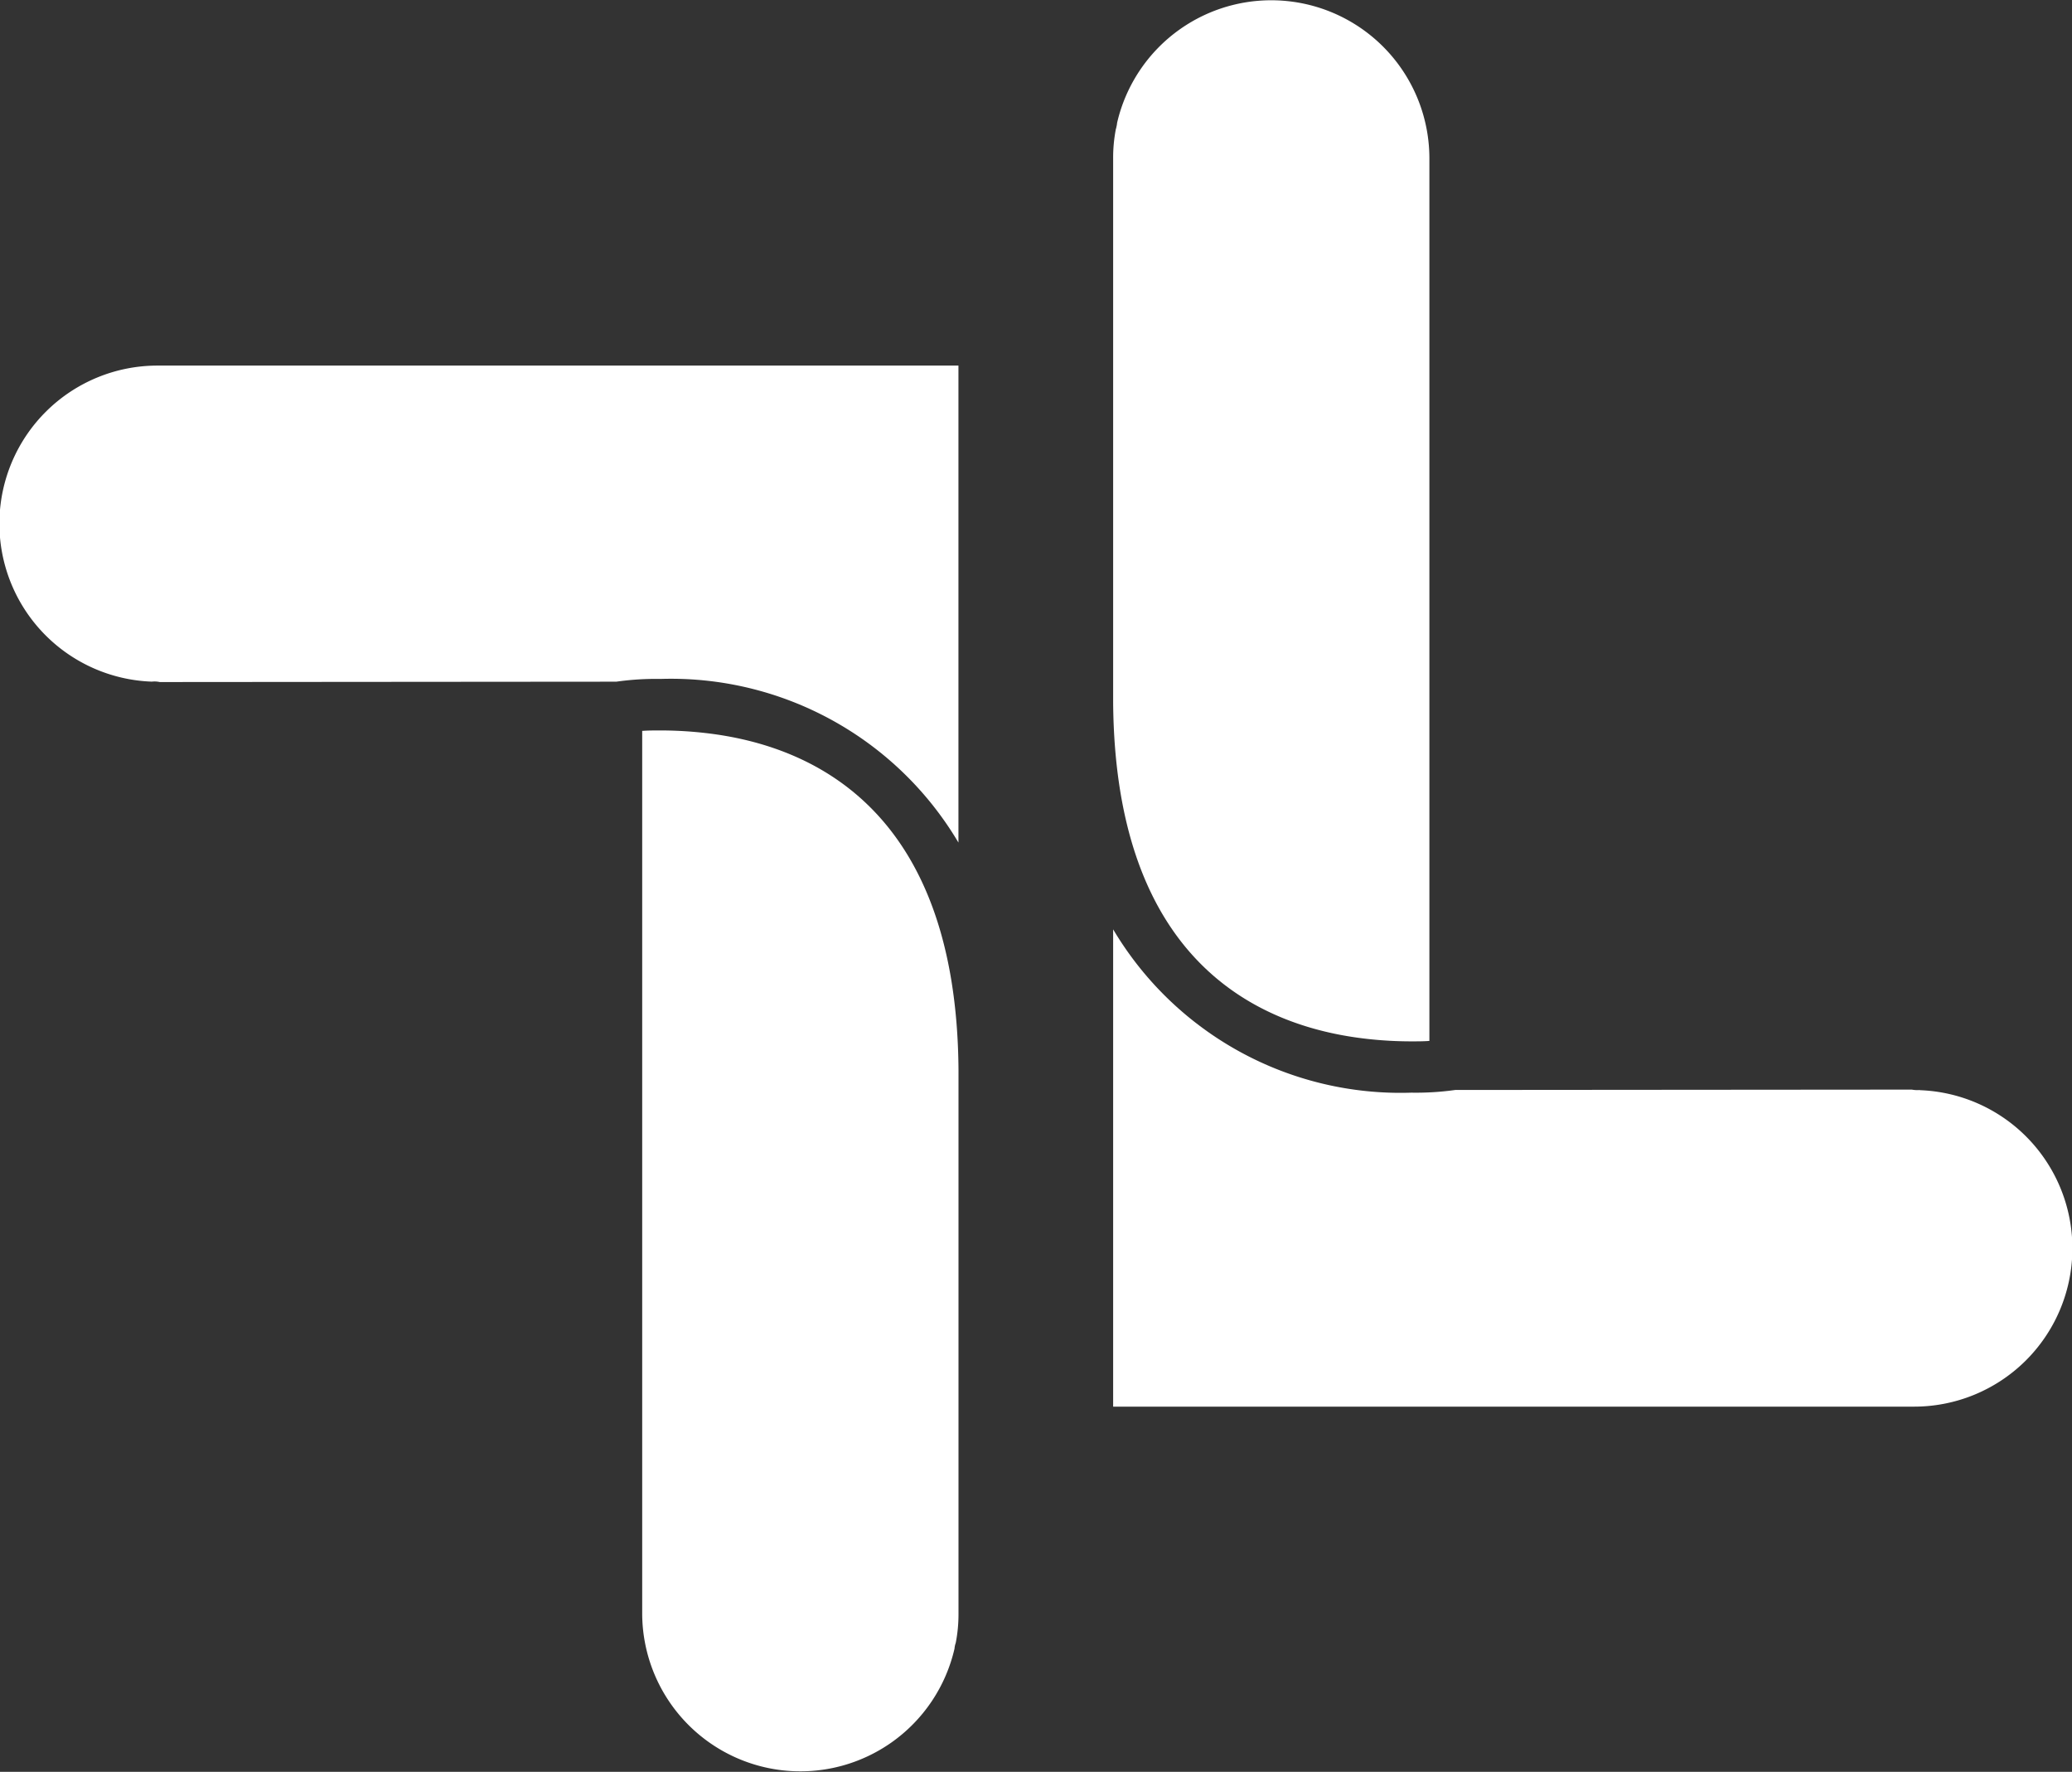
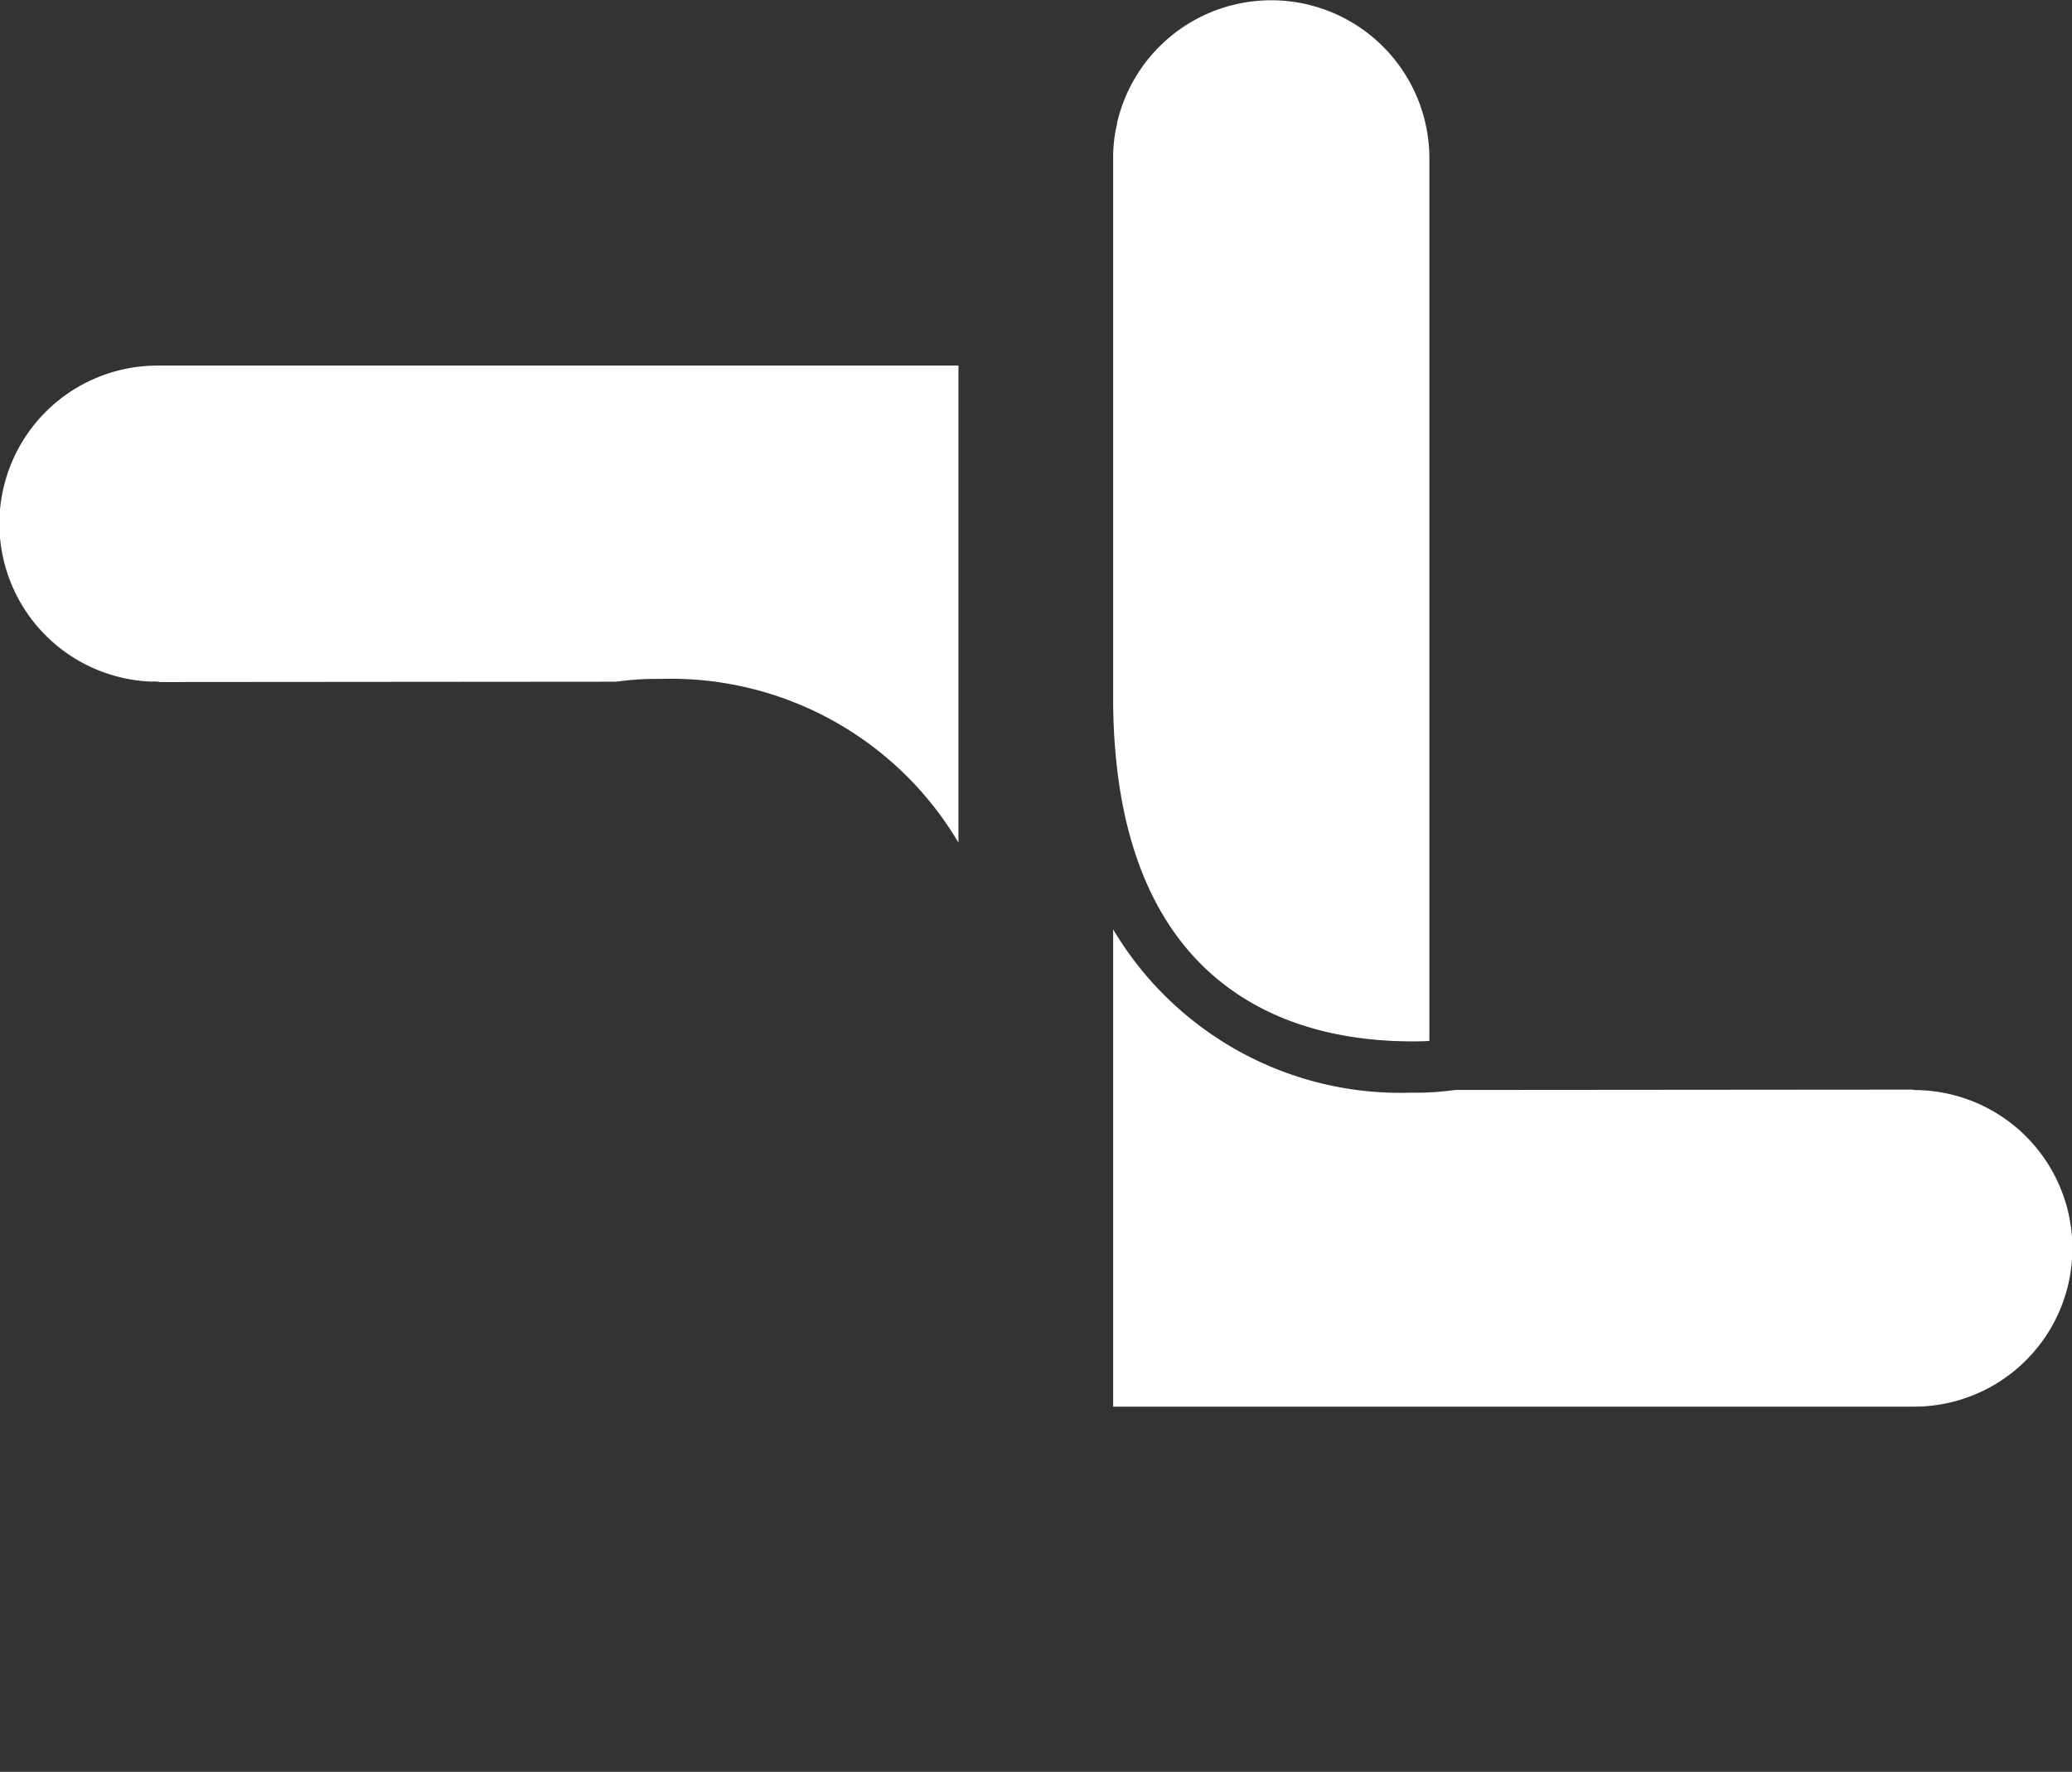
<svg xmlns="http://www.w3.org/2000/svg" width="39.94" height="34.153" viewBox="0 0 39.94 34.153">
  <rect x="0" y="0" width="39.94" height="34.153" fill="#333333" stroke="none" />
  <path d="M64.185,11.458l-.009.027a2.906,2.906,0,0,0-.053.567V22.538c.038,4.978,2.781,6.251,4.892,6.487a7.564,7.564,0,0,0,.857.048c.126,0,.238,0,.337-.008h.01V12.047a3.049,3.049,0,0,0-6.02-.678.469.469,0,0,1-.016.089Z" transform="translate(-42.666 -9)" fill="#fff" />
  <path d="M79.672,65.631a.572.572,0,0,1-.155-.008l-8.8.007a5.455,5.455,0,0,1-.847.052,6.44,6.44,0,0,1-5.748-3.148v9.2H79.559a3.051,3.051,0,0,0,.113-6.1Z" transform="translate(-42.665 -44.62)" fill="#fff" />
-   <path d="M43.029,68.693a.167.167,0,0,1,.008-.027,2.886,2.886,0,0,0,.053-.566V57.613c-.038-4.978-2.782-6.251-4.893-6.487a7.558,7.558,0,0,0-.856-.048c-.126,0-.238,0-.337.008h-.011V68.1a3.049,3.049,0,0,0,6.02.678.488.488,0,0,1,.016-.089Z" transform="translate(-24.614 -36.998)" fill="#fff" />
  <path d="M18.475,39.25V30.058H3.038a3.047,3.047,0,0,0-.113,6.092.472.472,0,0,1,.155.008l8.8-.007a5.37,5.37,0,0,1,.847-.053,6.442,6.442,0,0,1,5.746,3.151Z" transform="translate(0 -23.011)" fill="#fff" />
</svg>